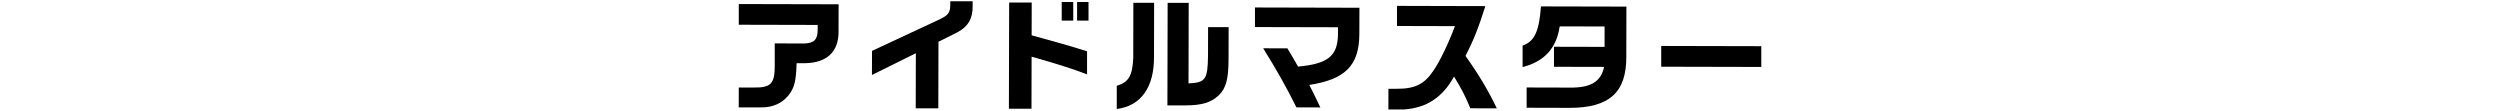
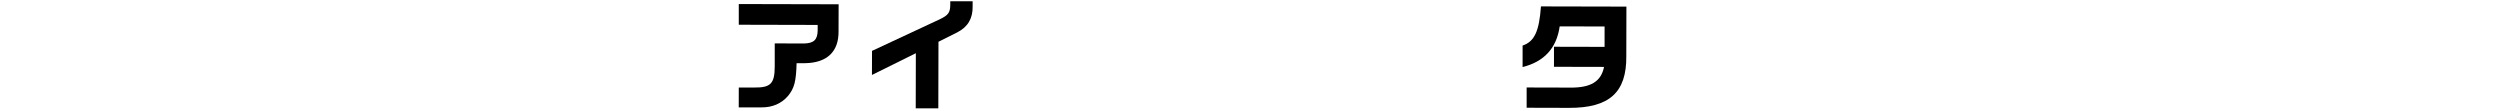
<svg xmlns="http://www.w3.org/2000/svg" id="_レイヤー_1" data-name="レイヤー_1" version="1.1" viewBox="0 0 655 29">
  <path d="M193.58,1.06l26.14.06-.02,7.04c.08,5.31-2.96,8.28-8.69,8.39h-2.3c-.14,4.86-.59,6.52-2.23,8.56-1.7,2.01-4.14,3.06-6.98,3.02h-5.95s.01-5.2.01-5.2h4.06c4.29.05,5.35-1.03,5.36-5.51v-6.05s7.79.02,7.79.02c2.5-.09,3.43-1.02,3.46-3.45v-1.41s-20.67-.05-20.67-.05V1.06Z" />
  <path d="M228.46,13.33l17.68-8.24c2.34-1.11,2.82-1.79,2.83-3.9V.33s5.86.01,5.86.01v1.25c.08,3.2-1.23,5.47-4.05,6.9l-4.9,2.45-.04,17.44h-5.92s.03-14.44.03-14.44l-11.5,5.7.02-6.3Z" />
-   <path d="M270.31.67l-.02,8.58,2.69.74c1.76.52,3.52,1,5.28,1.48,1.34.35,2.78.81,6.55,1.97v6.05c-3.44-1.35-8.01-2.8-14.53-4.64l-.03,13.63h-5.92s.07-27.82.07-27.82h5.92ZM281.19.53v4.86s-3.02,0-3.02,0V.52s3.02,0,3.02,0ZM285.19.54v4.86s-2.99,0-2.99,0V.53s2.99,0,2.99,0Z" />
-   <path d="M302.38.74l-.03,13.92c.11,8.13-3.36,13.08-9.76,13.9v-6.08c3.12-.92,4.12-2.65,4.32-7.32l.03-14.43h5.44ZM305.9.75h5.54s-.05,21.1-.05,21.1c4.45-.21,5.03-1.01,5.11-7.25l.02-7.49h5.38s-.02,8.27-.02,8.27c-.01,5.38-.66,7.77-2.61,9.63-2.05,1.88-4.39,2.58-8.58,2.6h-4.83s.06-26.86.06-26.86Z" />
-   <path d="M328.81,1.96l27.36.07-.02,6.91c-.05,8.22-3.68,11.86-13.12,13.31.99,1.89,1.59,3.14,2.9,5.9l-6.27-.02c-2.48-5.06-5.32-10.03-8.7-15.48l6.34.02,1.56,2.63c.29.51.45.77,1.24,2.15,7.78-.72,10.34-2.76,10.45-8.36v-1.95s-21.75-.05-21.75-.05V1.96Z" />
-   <path d="M366.01,6.82V1.54s23.15.06,23.15.06c-1.74,5.56-3.19,9.21-5.21,13.04,3.54,4.97,5.87,8.88,8.22,13.75l-6.94-.02c-1.4-3.36-2.39-5.25-4.27-8.3-3.05,5.5-7.28,8.24-13.17,8.61h-4.03s.01-5.42.01-5.42h2.02c4.86.05,7.36-1.16,9.74-4.71,1.57-2.2,4.05-7.32,5.66-11.7l-15.17-.04Z" />
  <path d="M426.12,1.74l-.03,12.96c.1,9.5-4.42,13.59-14.98,13.56l-11.13-.03v-5.31s11.31.03,11.31.03c5.47.08,8.2-1.58,8.97-5.42l-13.12-.03v-5.25s13.26.03,13.26.03v-5.34s-11.76-.03-11.76-.03c-.81,5.69-4.05,9.24-9.72,10.66v-5.63c3.09-1.05,4.34-3.7,4.81-10.26l22.4.05Z" />
-   <path d="M461.46,12.1v5.44s-26.22-.06-26.22-.06v-5.44s26.22.06,26.22.06Z" />
</svg>